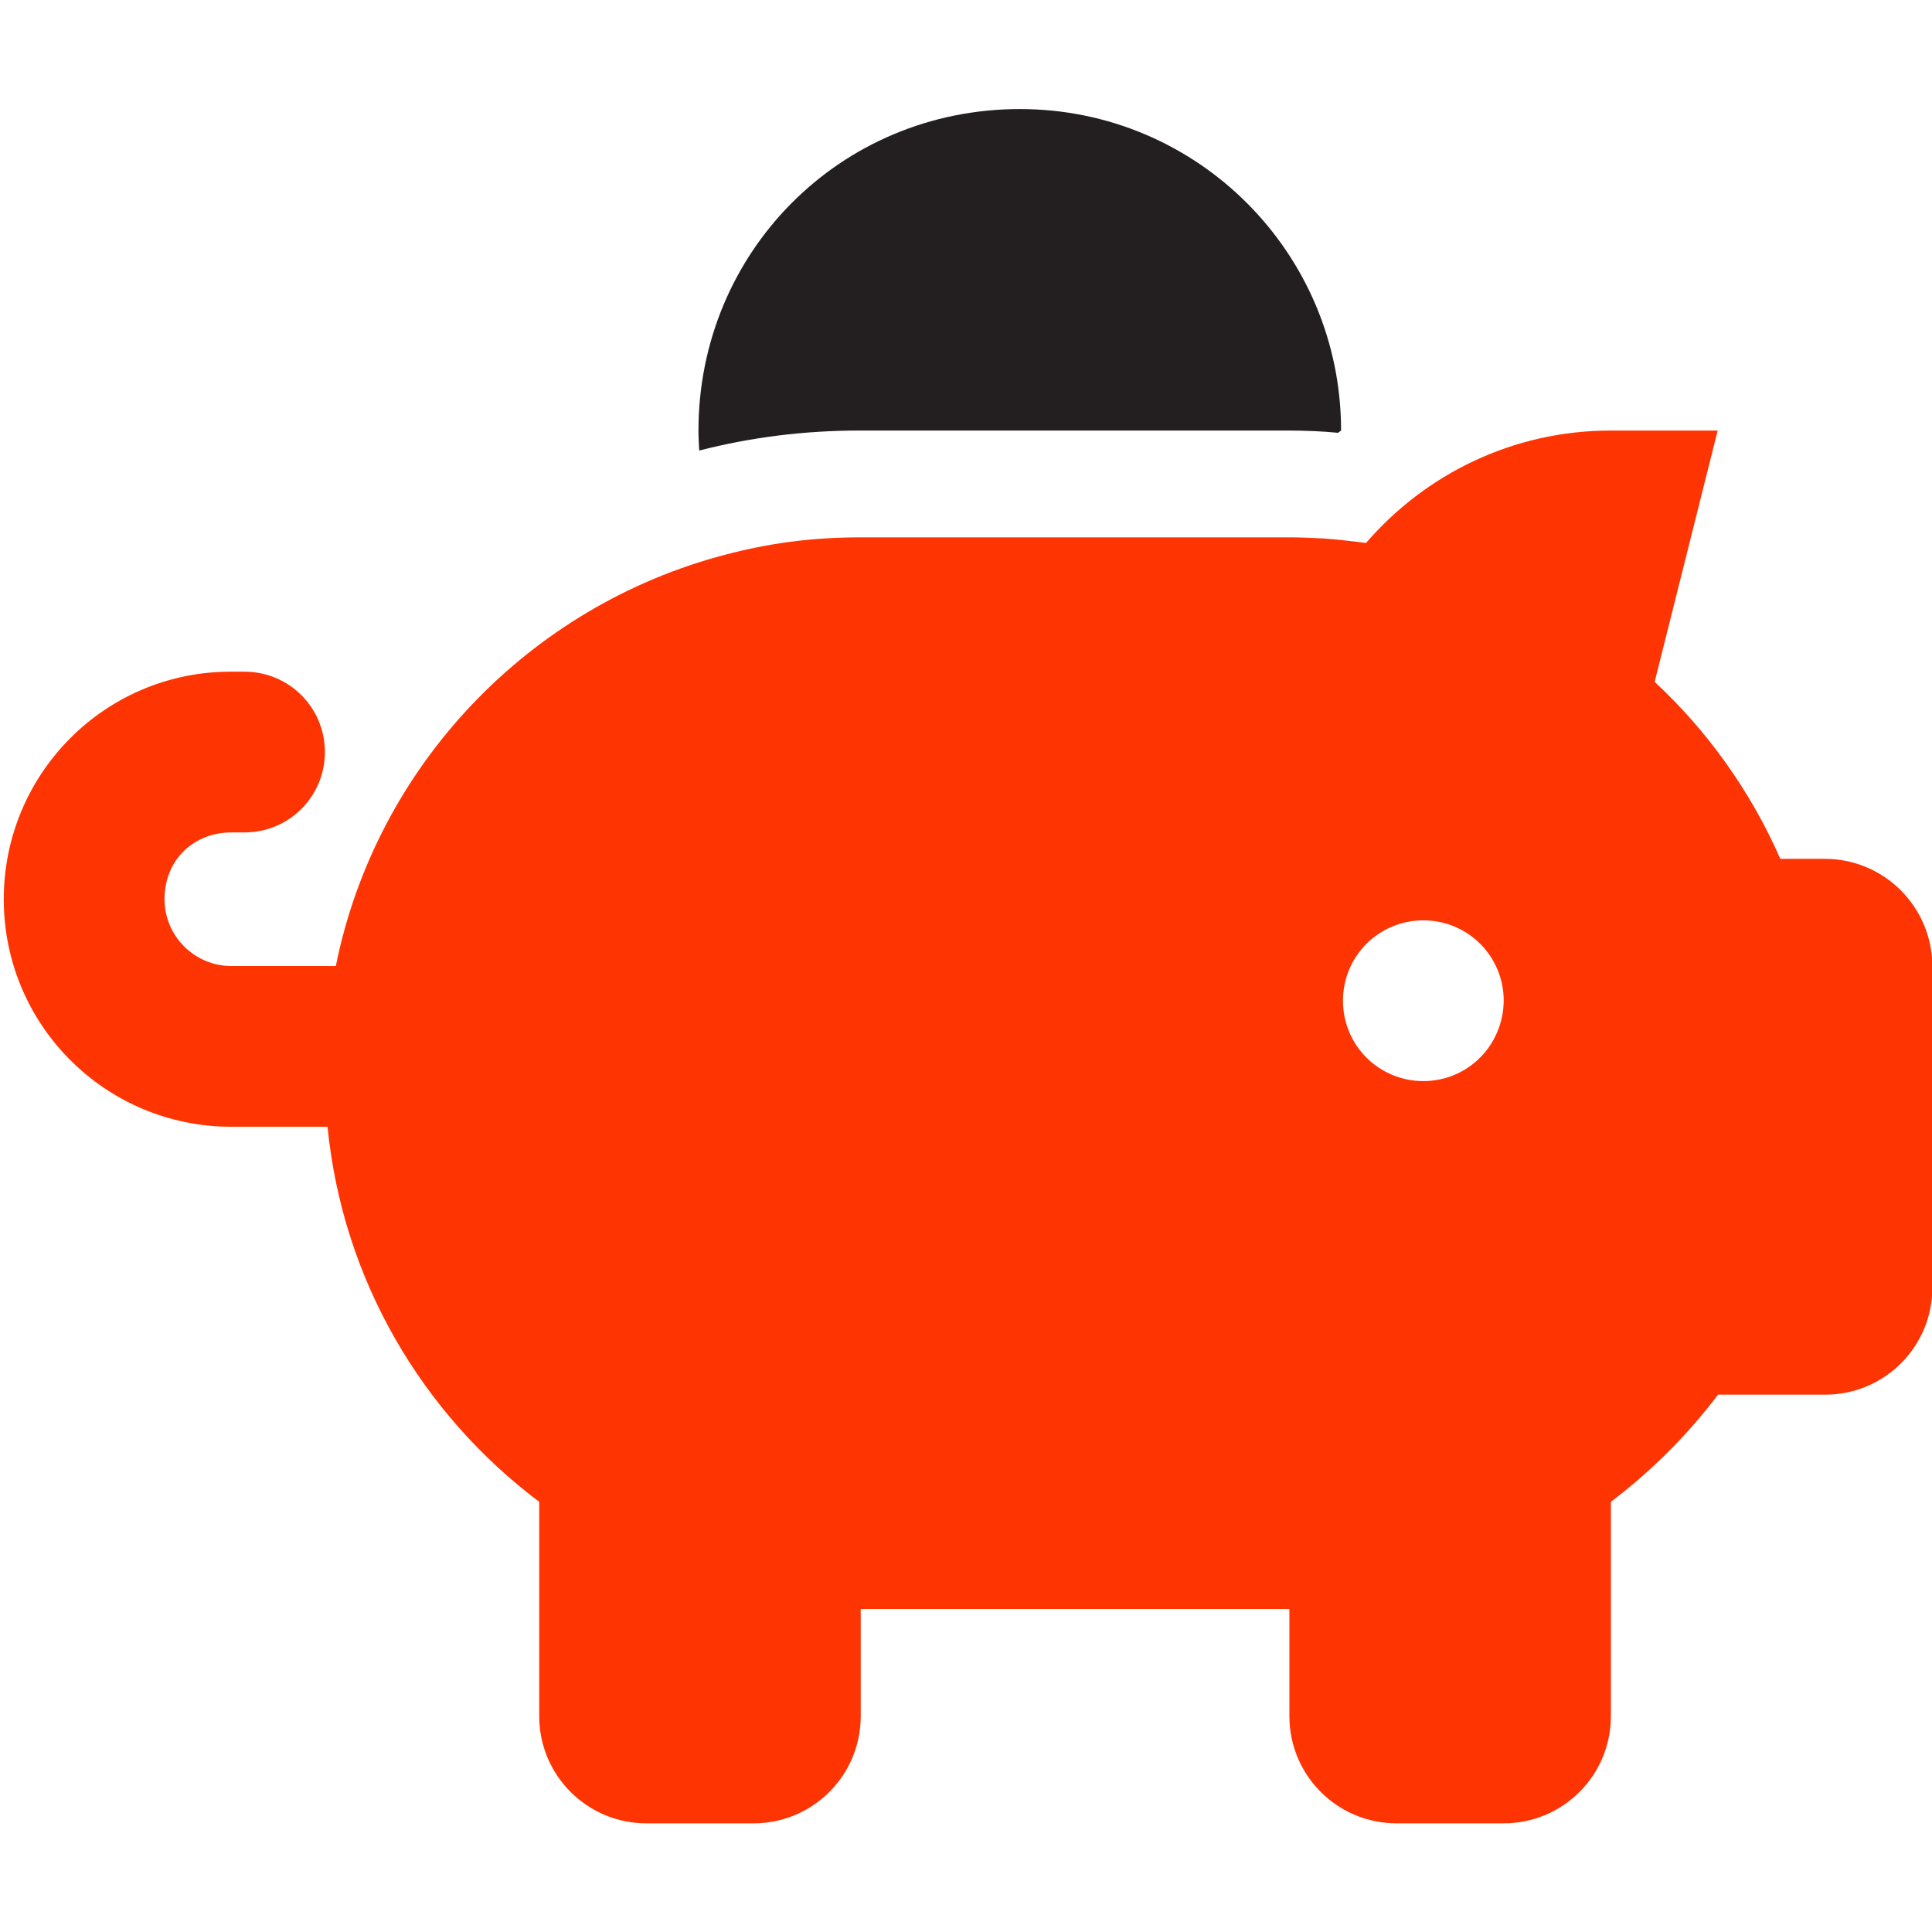
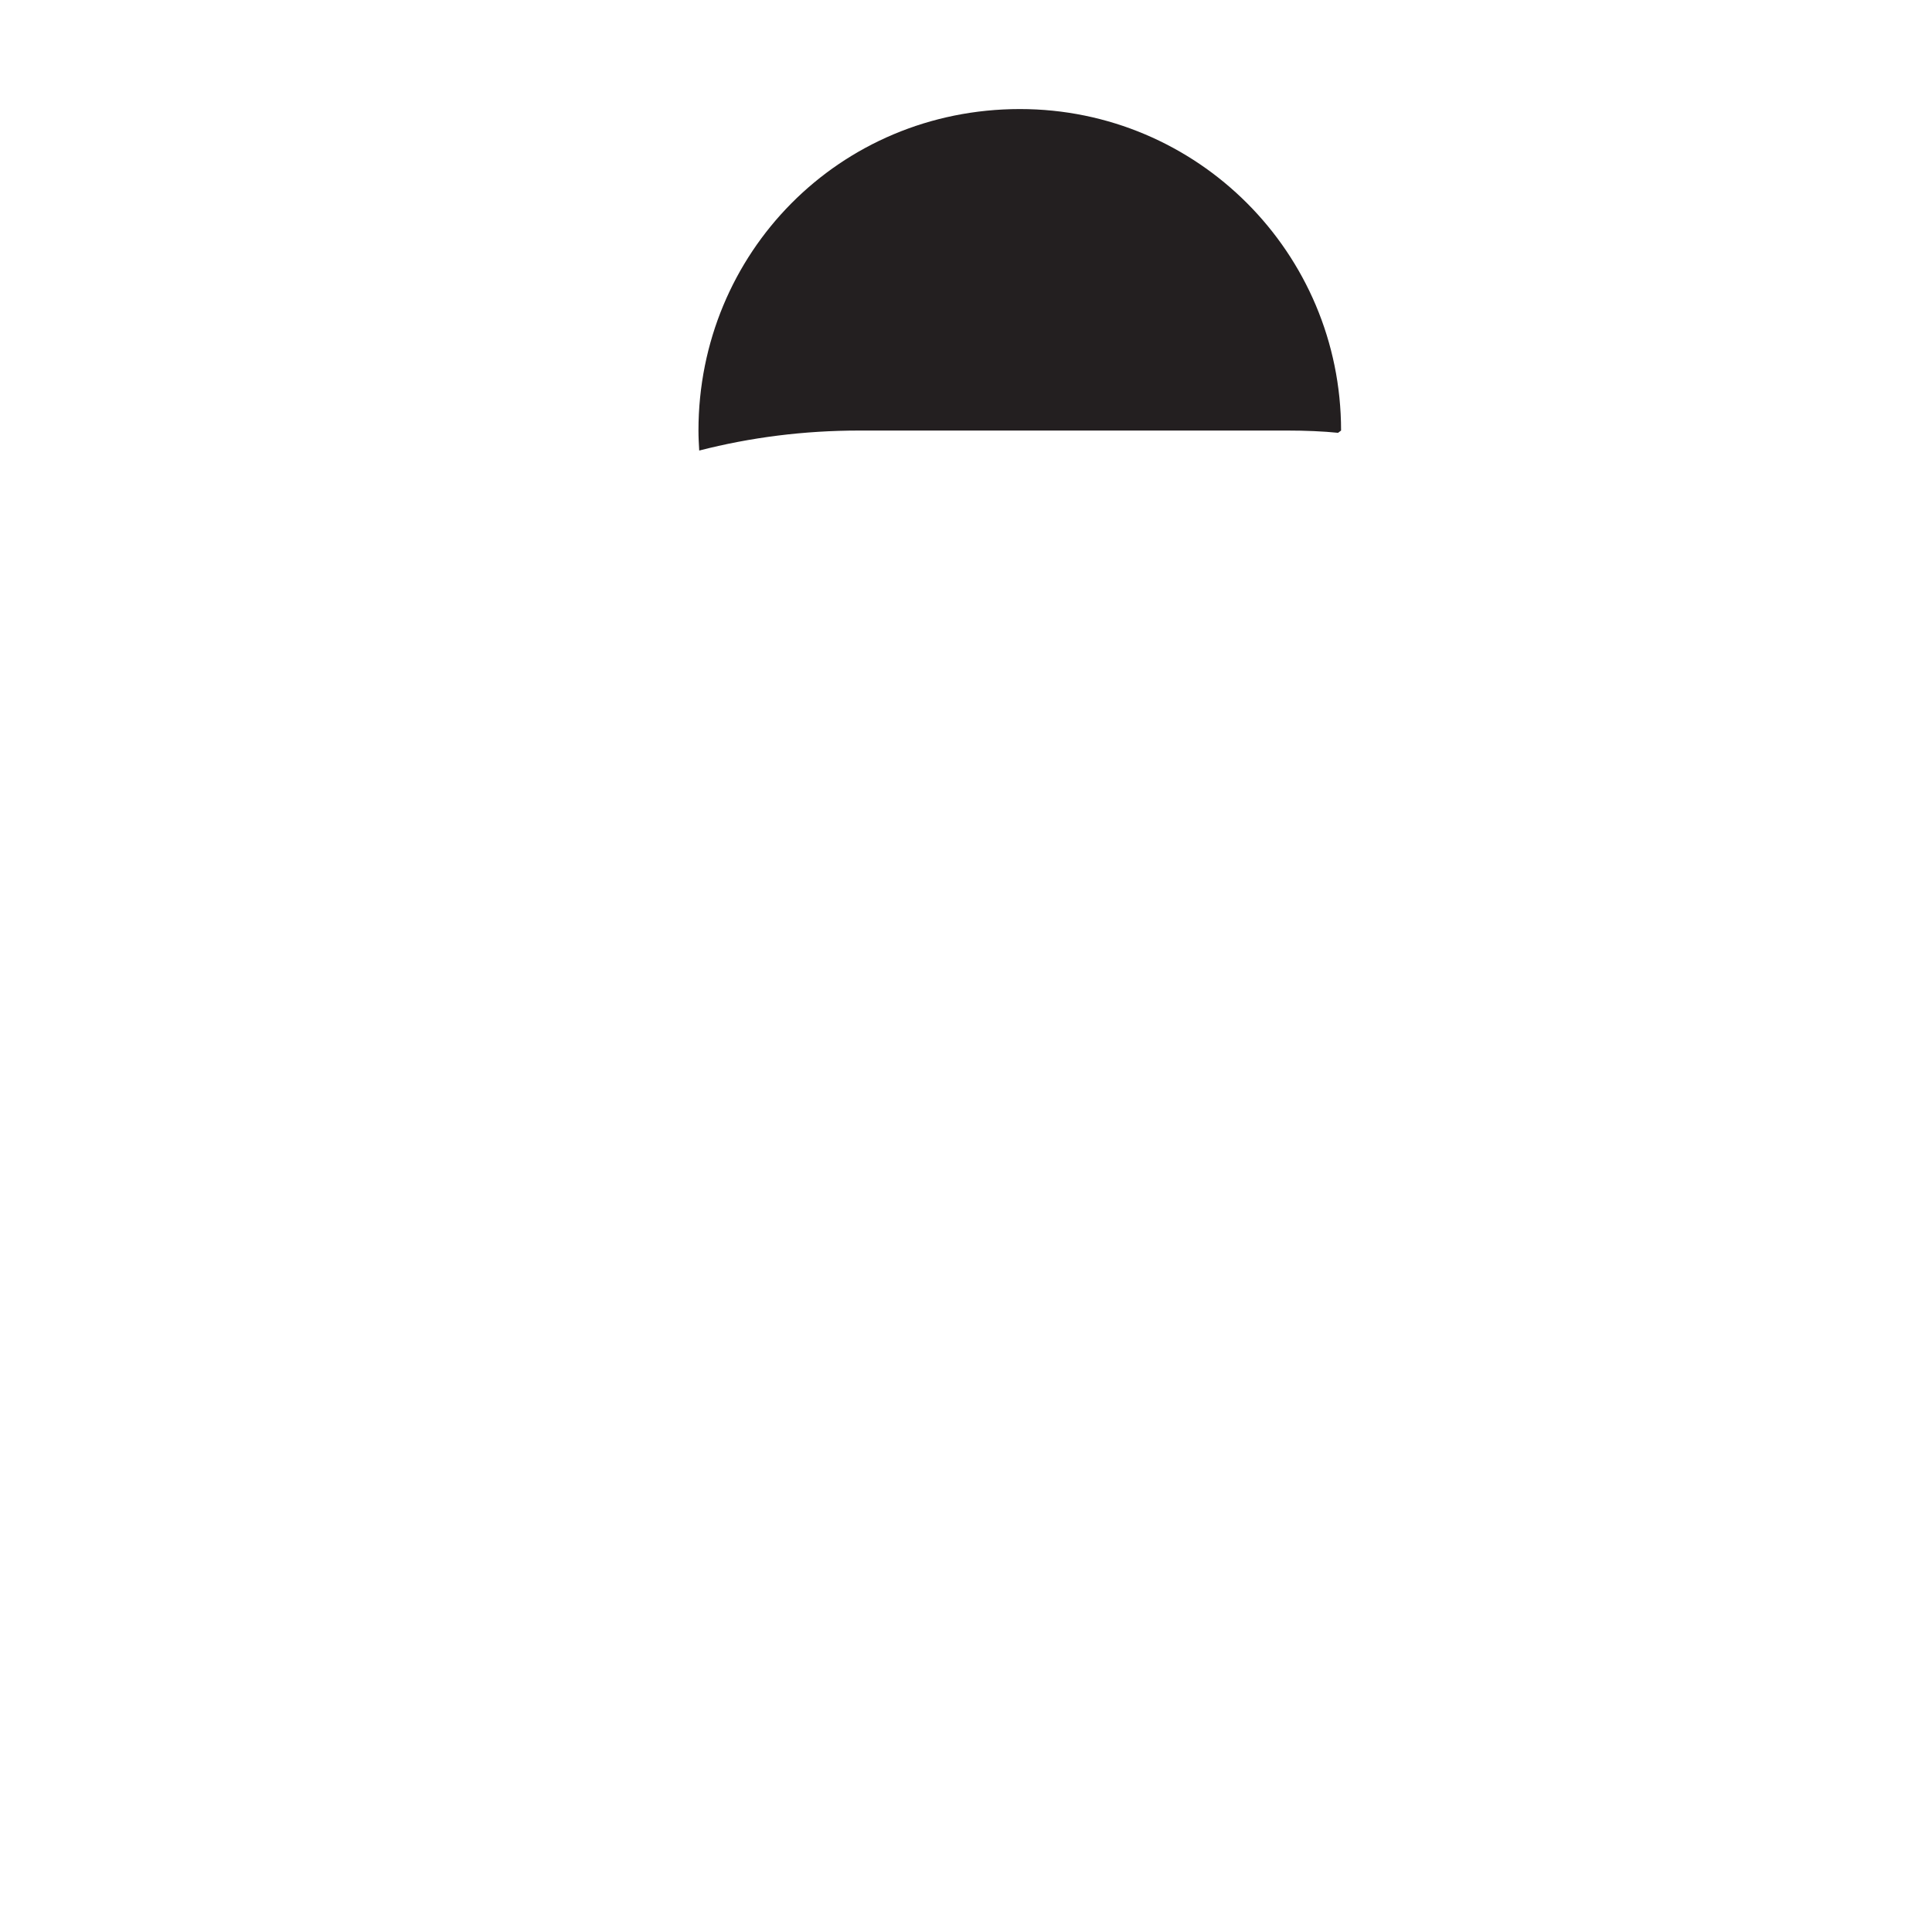
<svg xmlns="http://www.w3.org/2000/svg" version="1.1" id="Camada_1" x="0px" y="0px" viewBox="0 0 512 512" style="enable-background:new 0 0 512 512;" xml:space="preserve">
  <style type="text/css">
	.st0{fill:#231F20;}
	.st1{fill:#FF3403;}
</style>
  <path class="st0" d="M355.4,114.1l-0.8,0.6c-3.9-0.4-8.6-0.6-13.4-0.6H227.7c-14.6,0-28.8,1.8-42.4,5.3c-0.1-1.8-0.2-3.5-0.2-5.3  c0-47,37.3-85.2,85.2-85.2C317.3,28.9,355.4,67,355.4,114.1z" />
-   <path class="st1" d="M483.6,227.6h-11.8c-7.8-17.8-19.2-33.8-33.3-46.9l16.7-66.6h-28.4c-25.9,0-49.1,11.6-64.8,29.8  c-3.6-0.5-7.4-0.9-11.2-1.2c-3.8-0.2-6.1-0.3-9.2-0.3H228.1c-13.2,0-24.5,1.6-35.9,4.6C140.2,160.6,99.7,202.9,89,256H61.3  c-9.8,0-17.7-8-17.7-17.7c0-10.6,7.9-17.7,17.7-17.7h3.5c11.8,0,21.3-9.5,21.3-21.3c0-11.8-9.5-21.3-21.3-21.3h-3.5  C28,177.9,1,204.9,1,238.3c0,33.4,27,60.3,60.3,60.3h25.5c4,40.6,25.1,76.1,56.1,99.4v56.8c0,15.7,12.7,28.4,28.4,28.4h28.4  c15.7,0,28.4-12.7,28.4-28.4v-28.4h113.6v28.4c0,15.7,12.7,28.4,28.4,28.4h28.4c15.7,0,28.4-12.7,28.4-28.4v-56.8  c10.7-8.1,20.3-17.7,28.4-28.4h28.4c15.7,0,28.4-12.7,28.4-28.4V256C512,240.3,499.3,227.6,483.6,227.6z M377.2,286.5  c-11.8,0-21.3-9.5-21.3-21.3c0-11.8,9.5-21.3,21.3-21.3c11.8,0,21.3,9.5,21.3,21.3C398.4,277,389,286.5,377.2,286.5z" />
</svg>